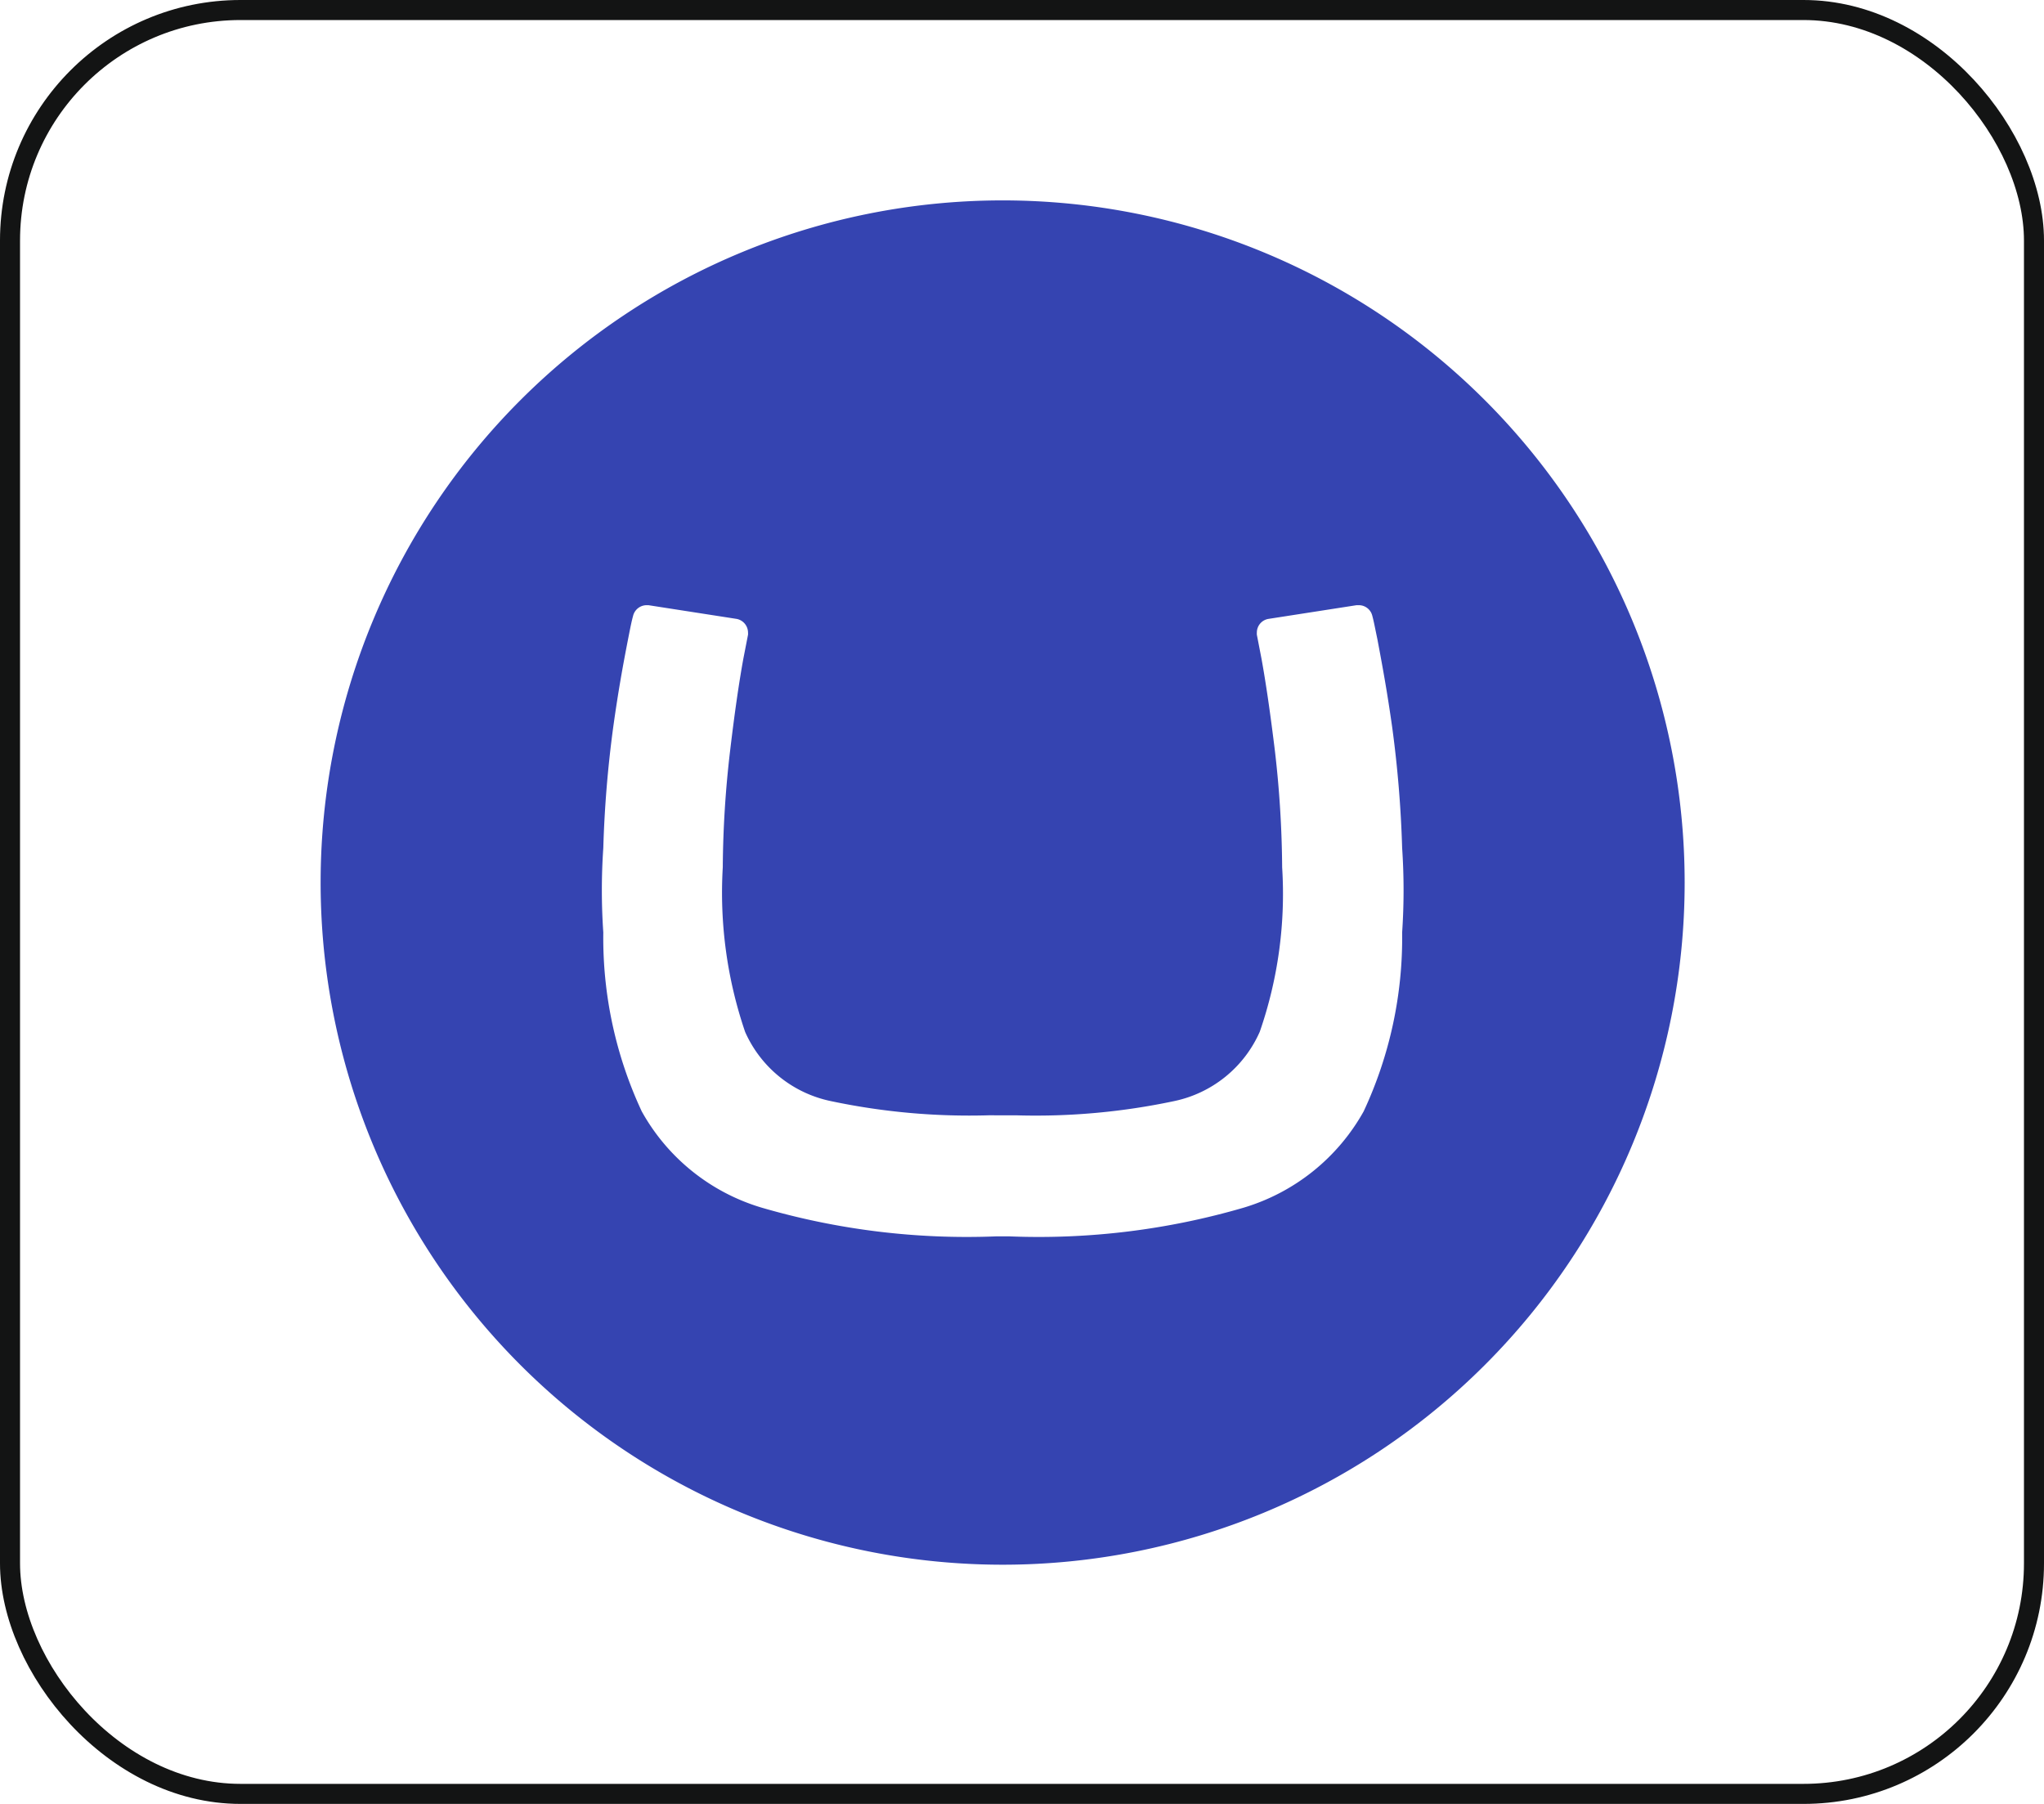
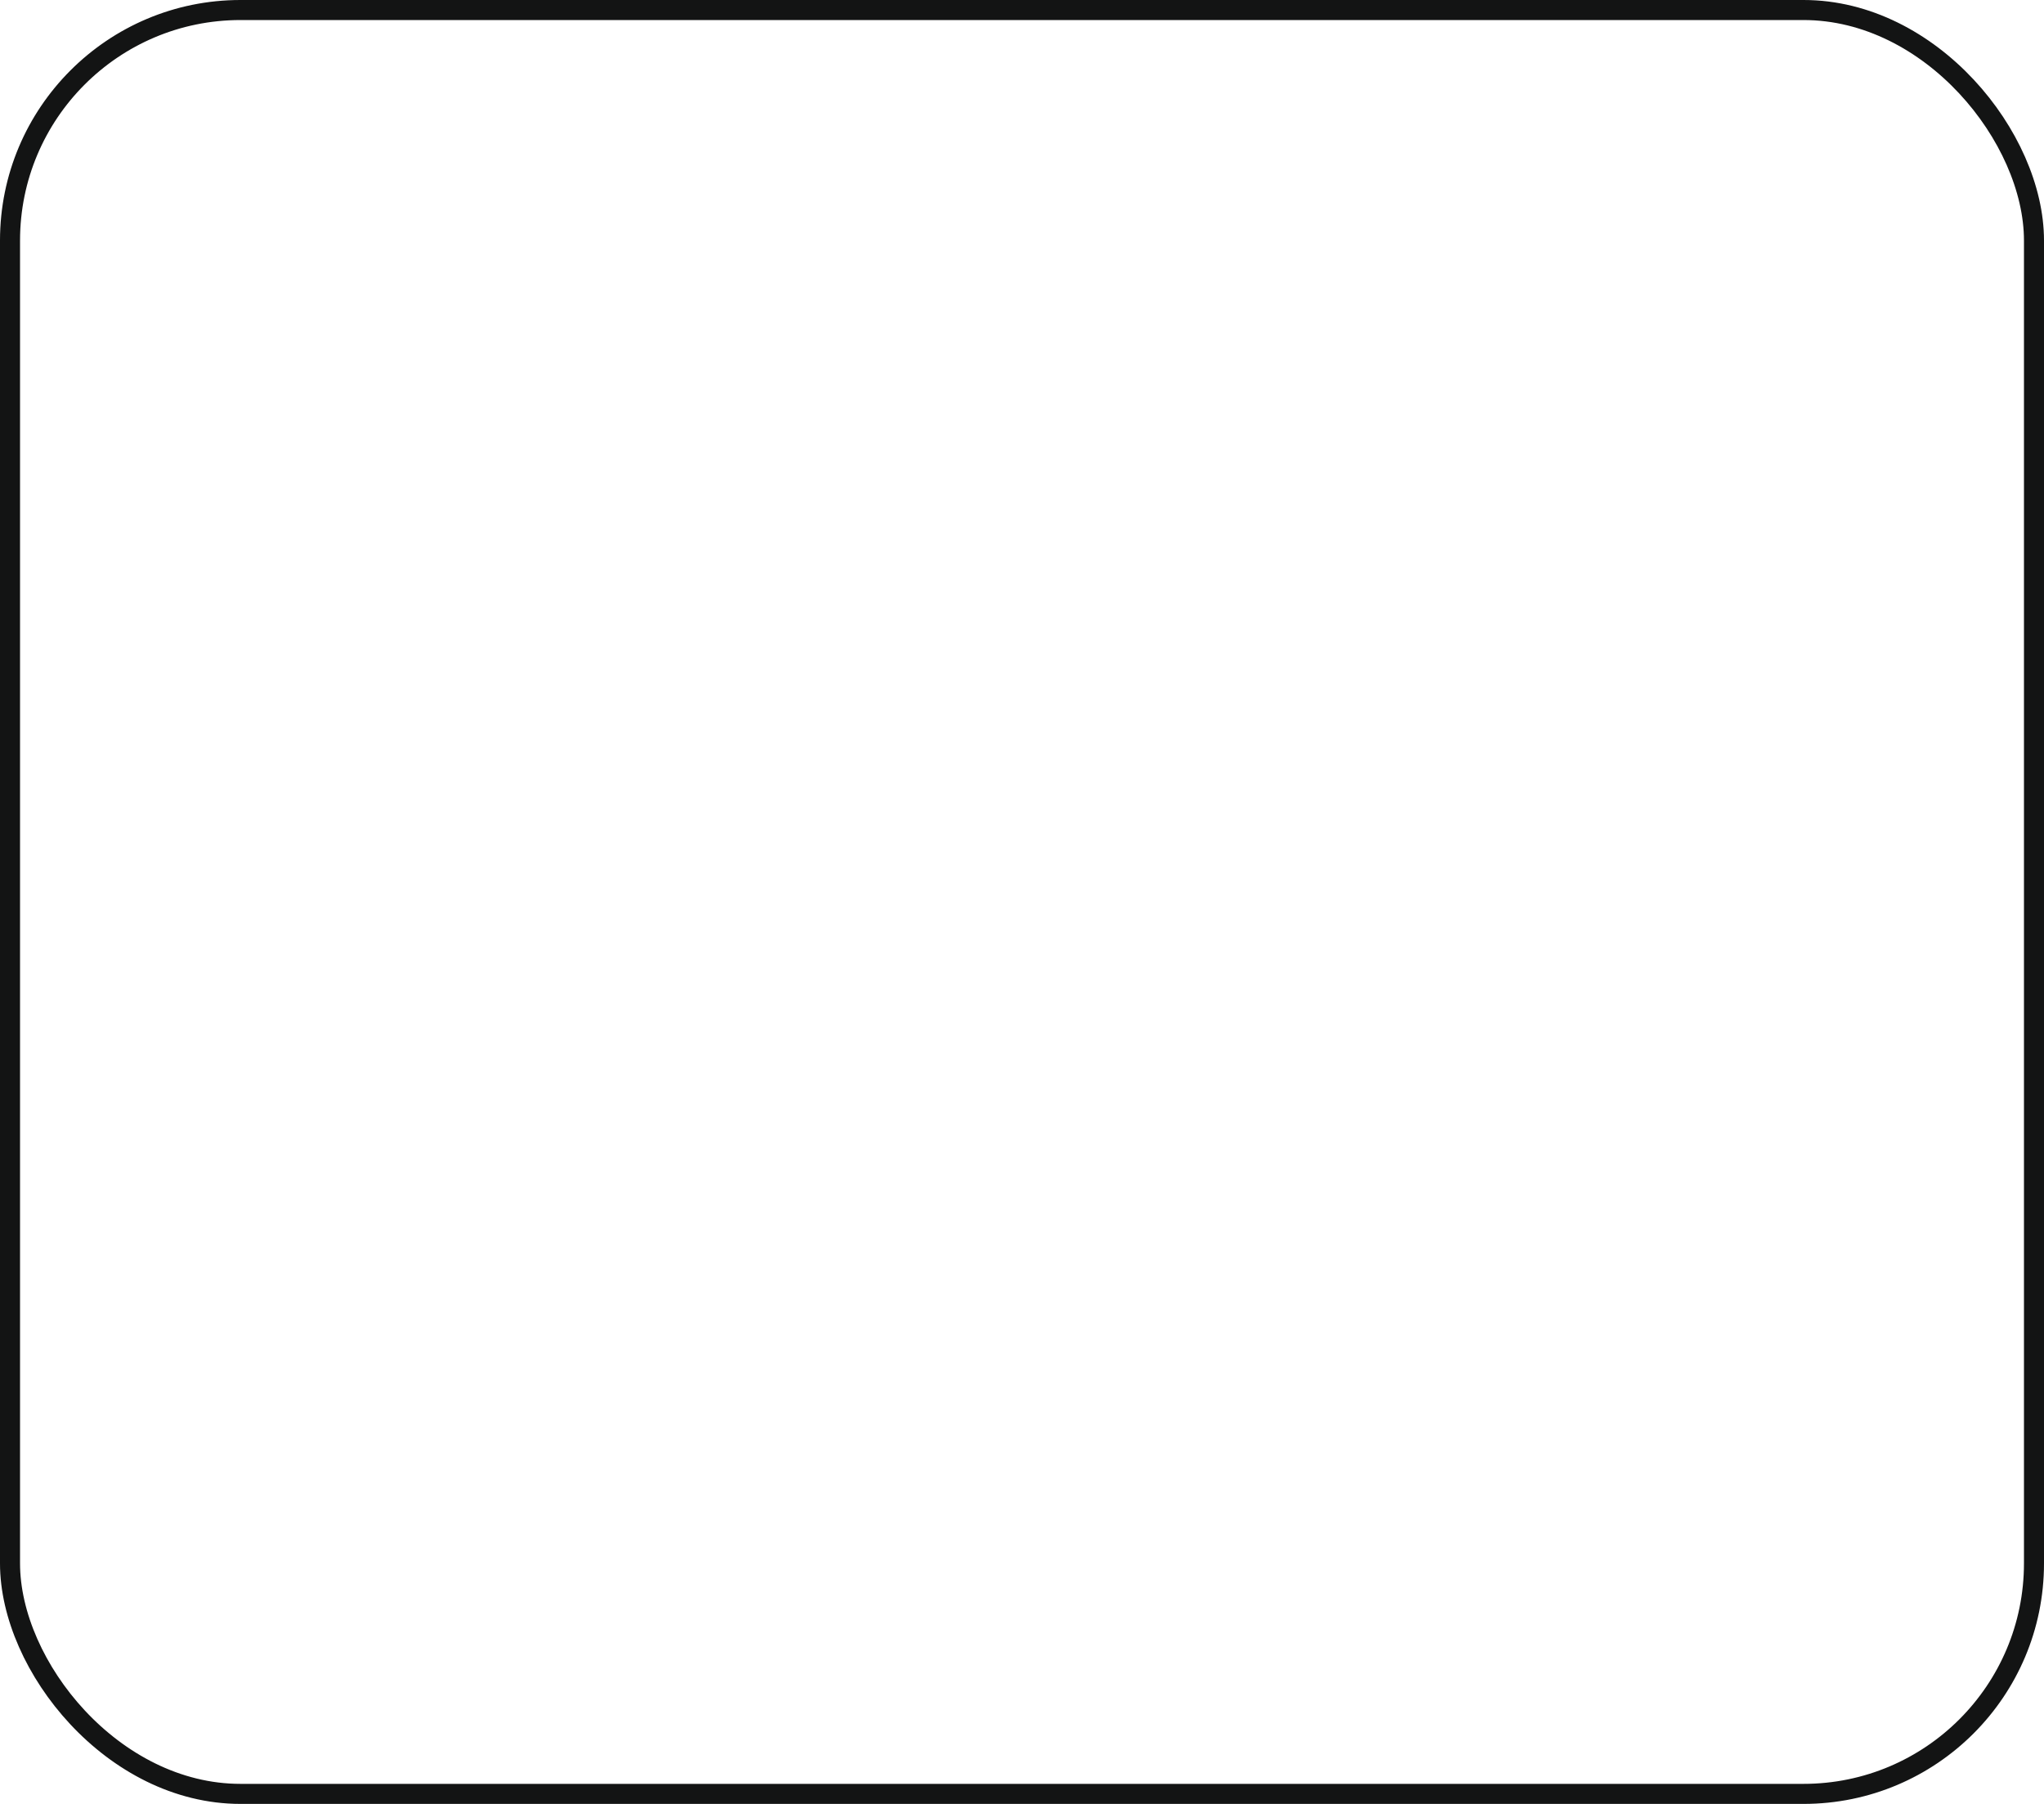
<svg xmlns="http://www.w3.org/2000/svg" width="51" height="45" viewBox="0 0 51 45">
  <g id="Umbraco_5" data-name="Umbraco 5" transform="translate(-9704 -4573)">
    <g id="Rectangle_13310" data-name="Rectangle 13310" transform="translate(9704 4573)" fill="none" stroke="#131414" stroke-width="0.5">
      <rect width="51" height="45" rx="6" stroke="none" />
      <rect x="0.25" y="0.25" width="50.5" height="44.5" rx="5.75" fill="none" />
    </g>
    <g id="umbraco_logo_blue" transform="translate(9413.14 4351.92)">
-       <path id="Path_17513" data-name="Path 17513" d="M298.86,243.075a17.017,17.017,0,1,1,17.017,17.038,17.016,17.016,0,0,1-17.017-17.038Zm16.672,5.827a16.681,16.681,0,0,1-3.932-.352,3.007,3.007,0,0,1-2.148-1.727,10.745,10.745,0,0,1-.558-4.106,26.168,26.168,0,0,1,.181-2.892q.166-1.4.332-2.311l.117-.6a.342.342,0,0,0,0-.053.349.349,0,0,0-.285-.342l-2.2-.342h-.047a.349.349,0,0,0-.336.267c-.038.14-.059.245-.125.58-.126.646-.242,1.277-.371,2.2a28.585,28.585,0,0,0-.247,3.01,15.386,15.386,0,0,0,0,2.107,10.224,10.224,0,0,0,.959,4.463,5.078,5.078,0,0,0,2.986,2.4,18.275,18.275,0,0,0,5.863.718h.315a18.251,18.251,0,0,0,5.863-.718,5.105,5.105,0,0,0,2.986-2.4,10.229,10.229,0,0,0,.96-4.463,15.6,15.6,0,0,0,0-2.107,28.57,28.57,0,0,0-.248-3.01c-.128-.907-.245-1.536-.37-2.2-.07-.335-.088-.439-.126-.58a.345.345,0,0,0-.336-.267h-.057l-2.2.342a.345.345,0,0,0-.288.342.334.334,0,0,0,0,.053l.116.6q.166.912.336,2.311a26.514,26.514,0,0,1,.179,2.892,10.5,10.5,0,0,1-.558,4.1,3.006,3.006,0,0,1-2.137,1.731,16.66,16.66,0,0,1-3.93.355Z" fill="#3544b1" />
-     </g>
+       </g>
  </g>
</svg>